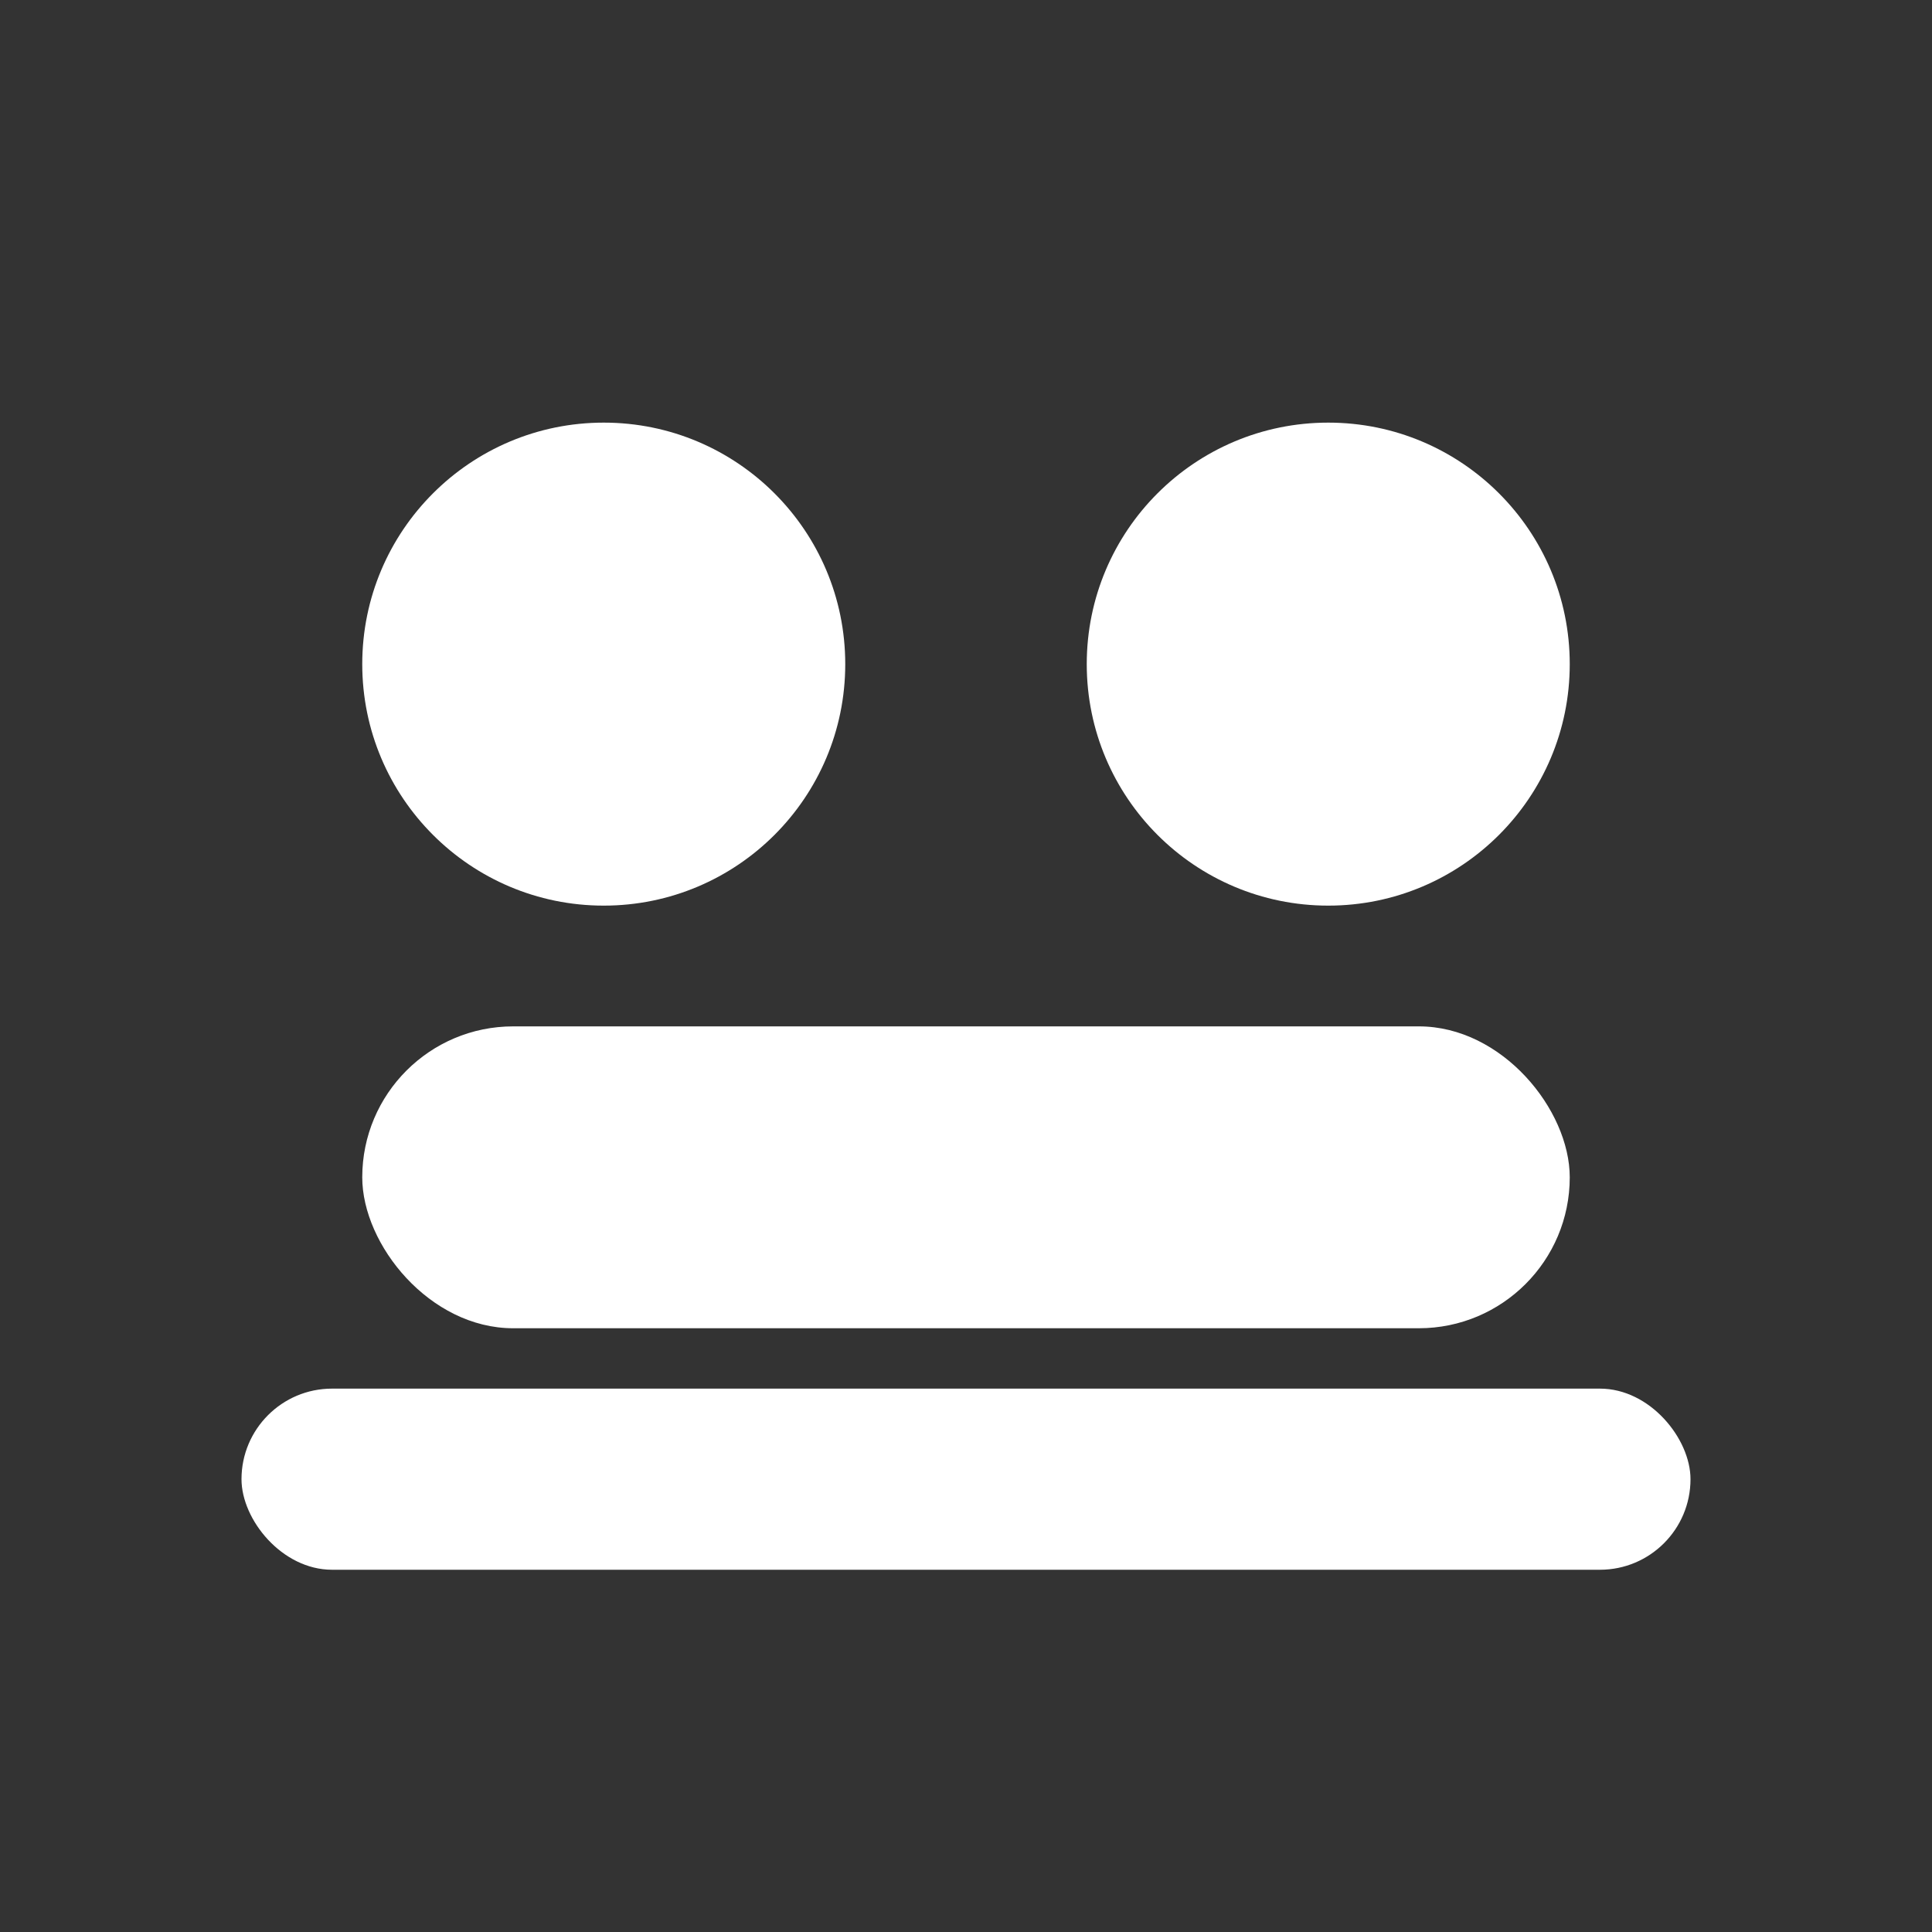
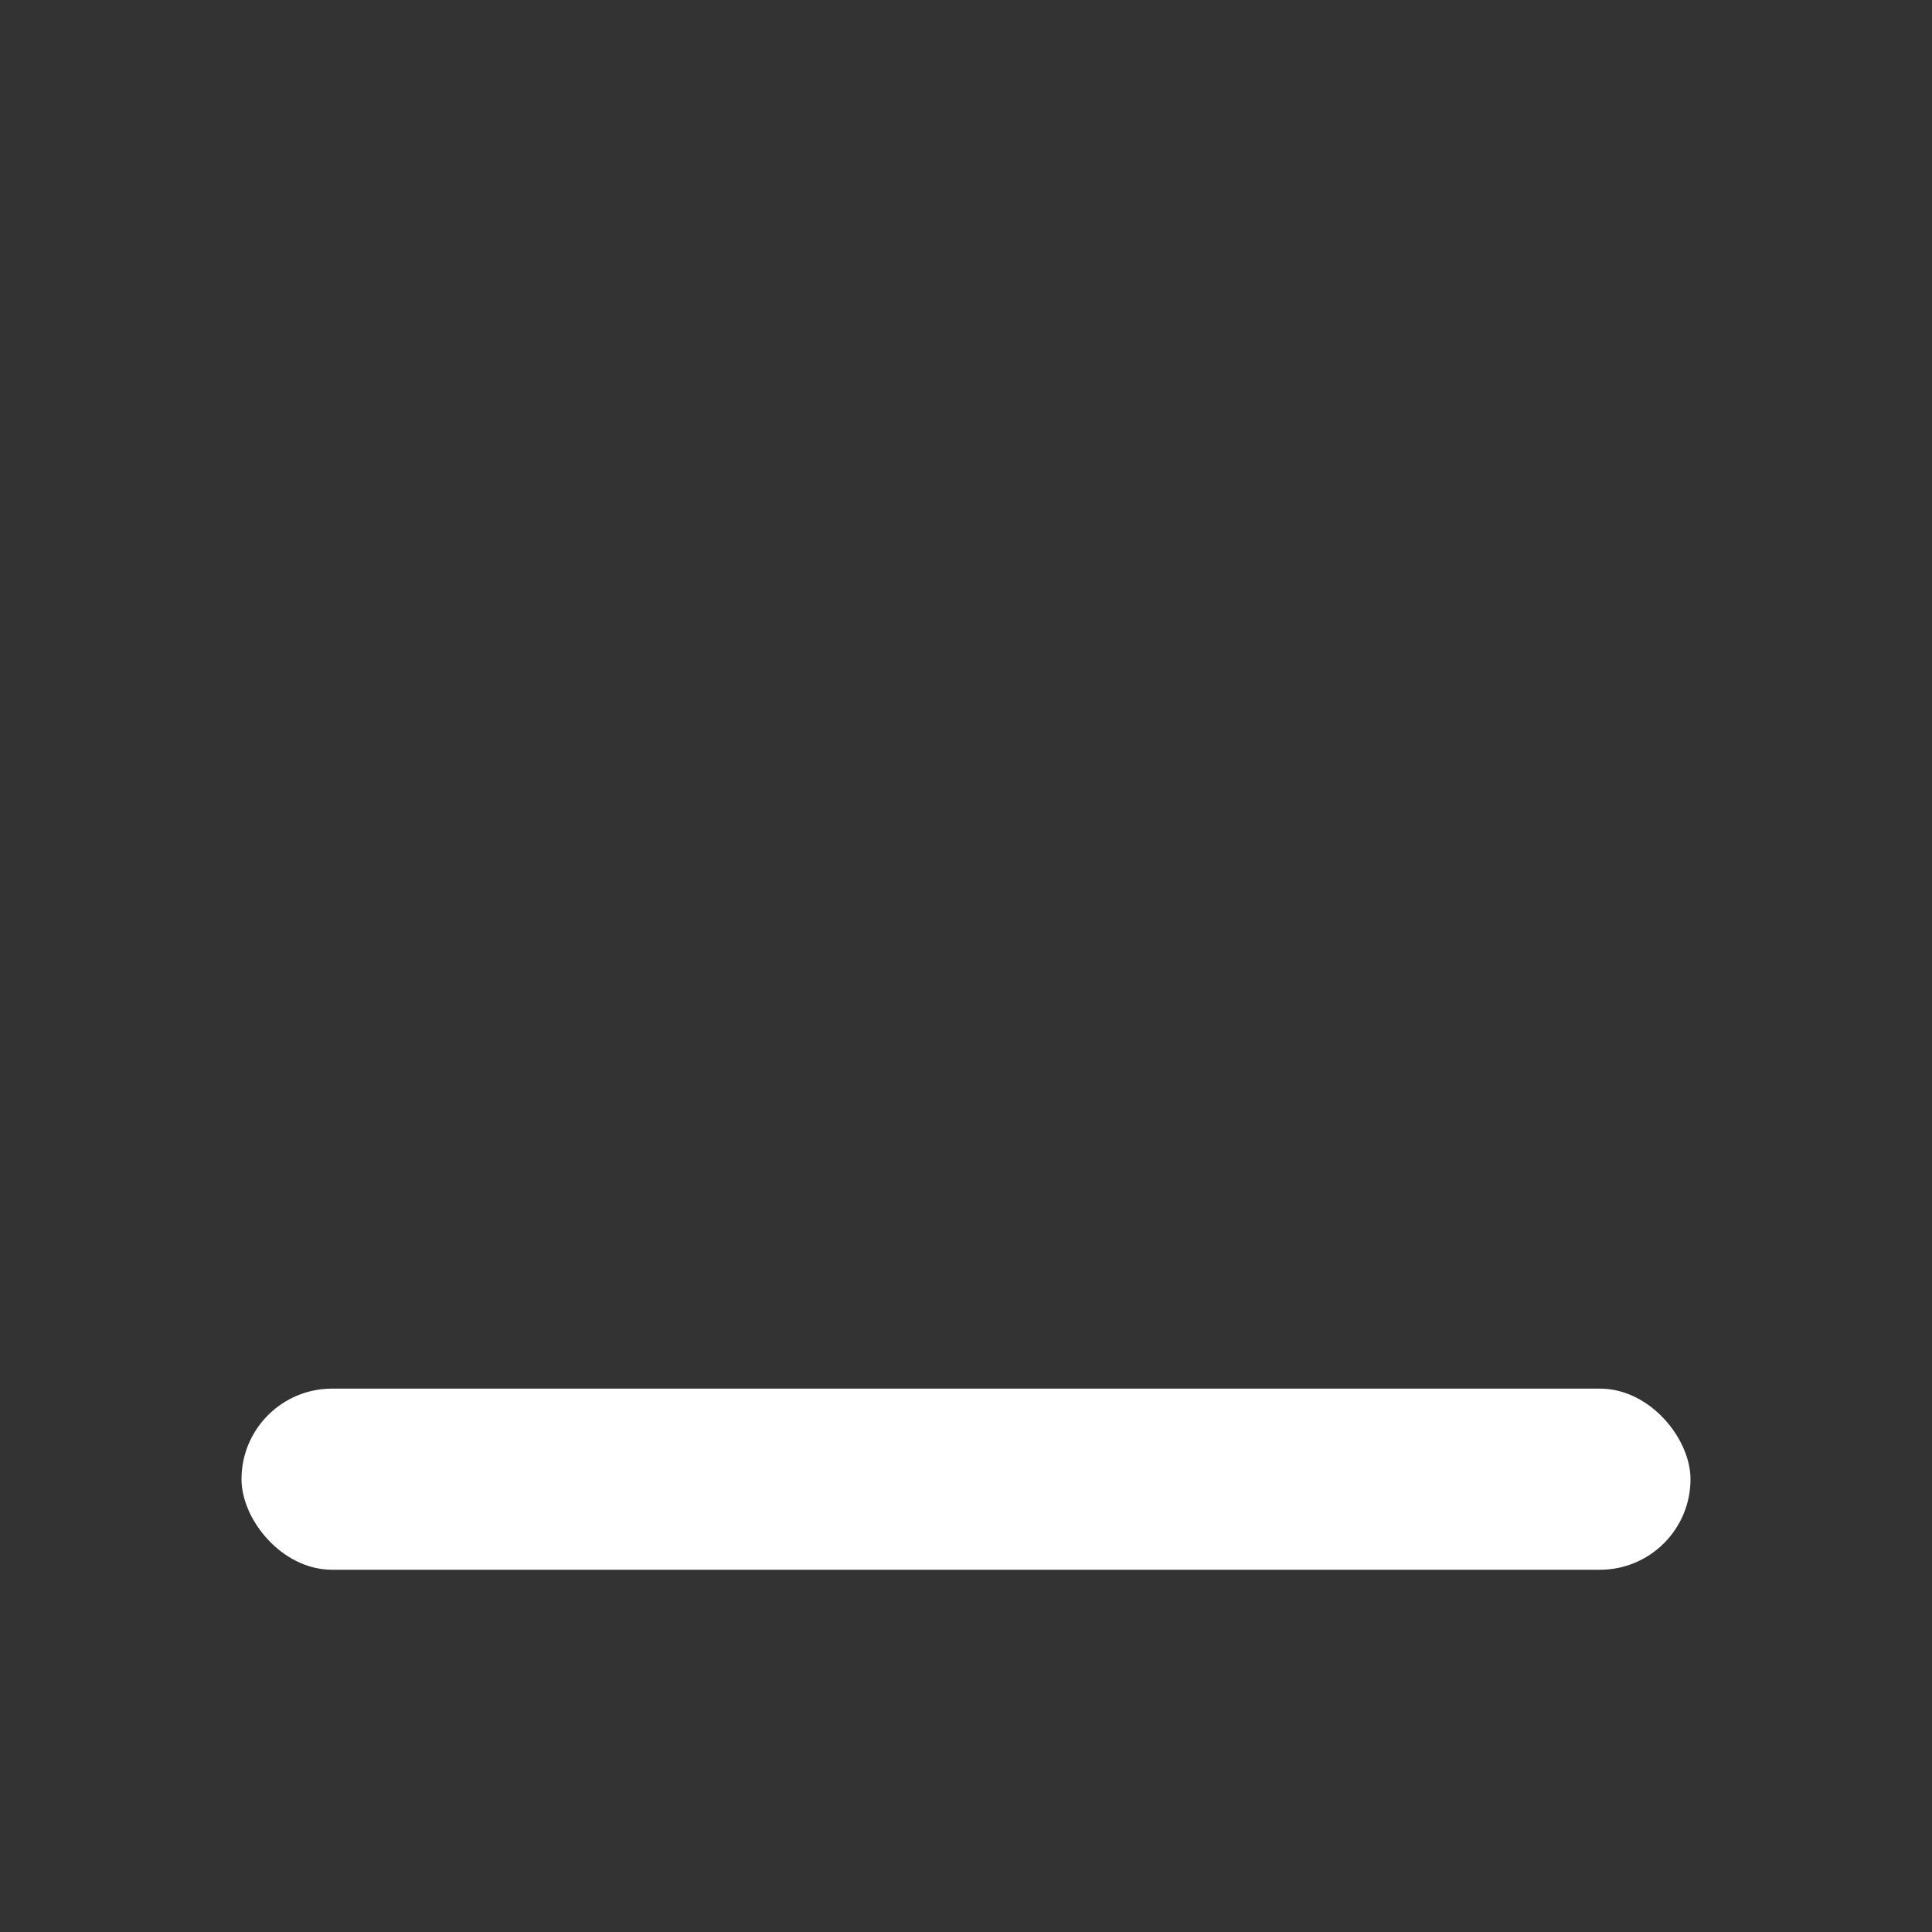
<svg xmlns="http://www.w3.org/2000/svg" viewBox="0 0 64 64" role="img" aria-label="Icona servizi">
  <rect x="0" y="0" width="64" height="64" fill="#333333" stroke="none" />
-   <circle cx="20" cy="22" r="8" fill="#ffffff" />
-   <circle cx="44" cy="22" r="8" fill="#ffffff" />
-   <rect x="12" y="34" width="40" height="10" rx="5" fill="#ffffff" />
  <rect x="8" y="46" width="48" height="6" rx="3" fill="#ffffff" />
</svg>